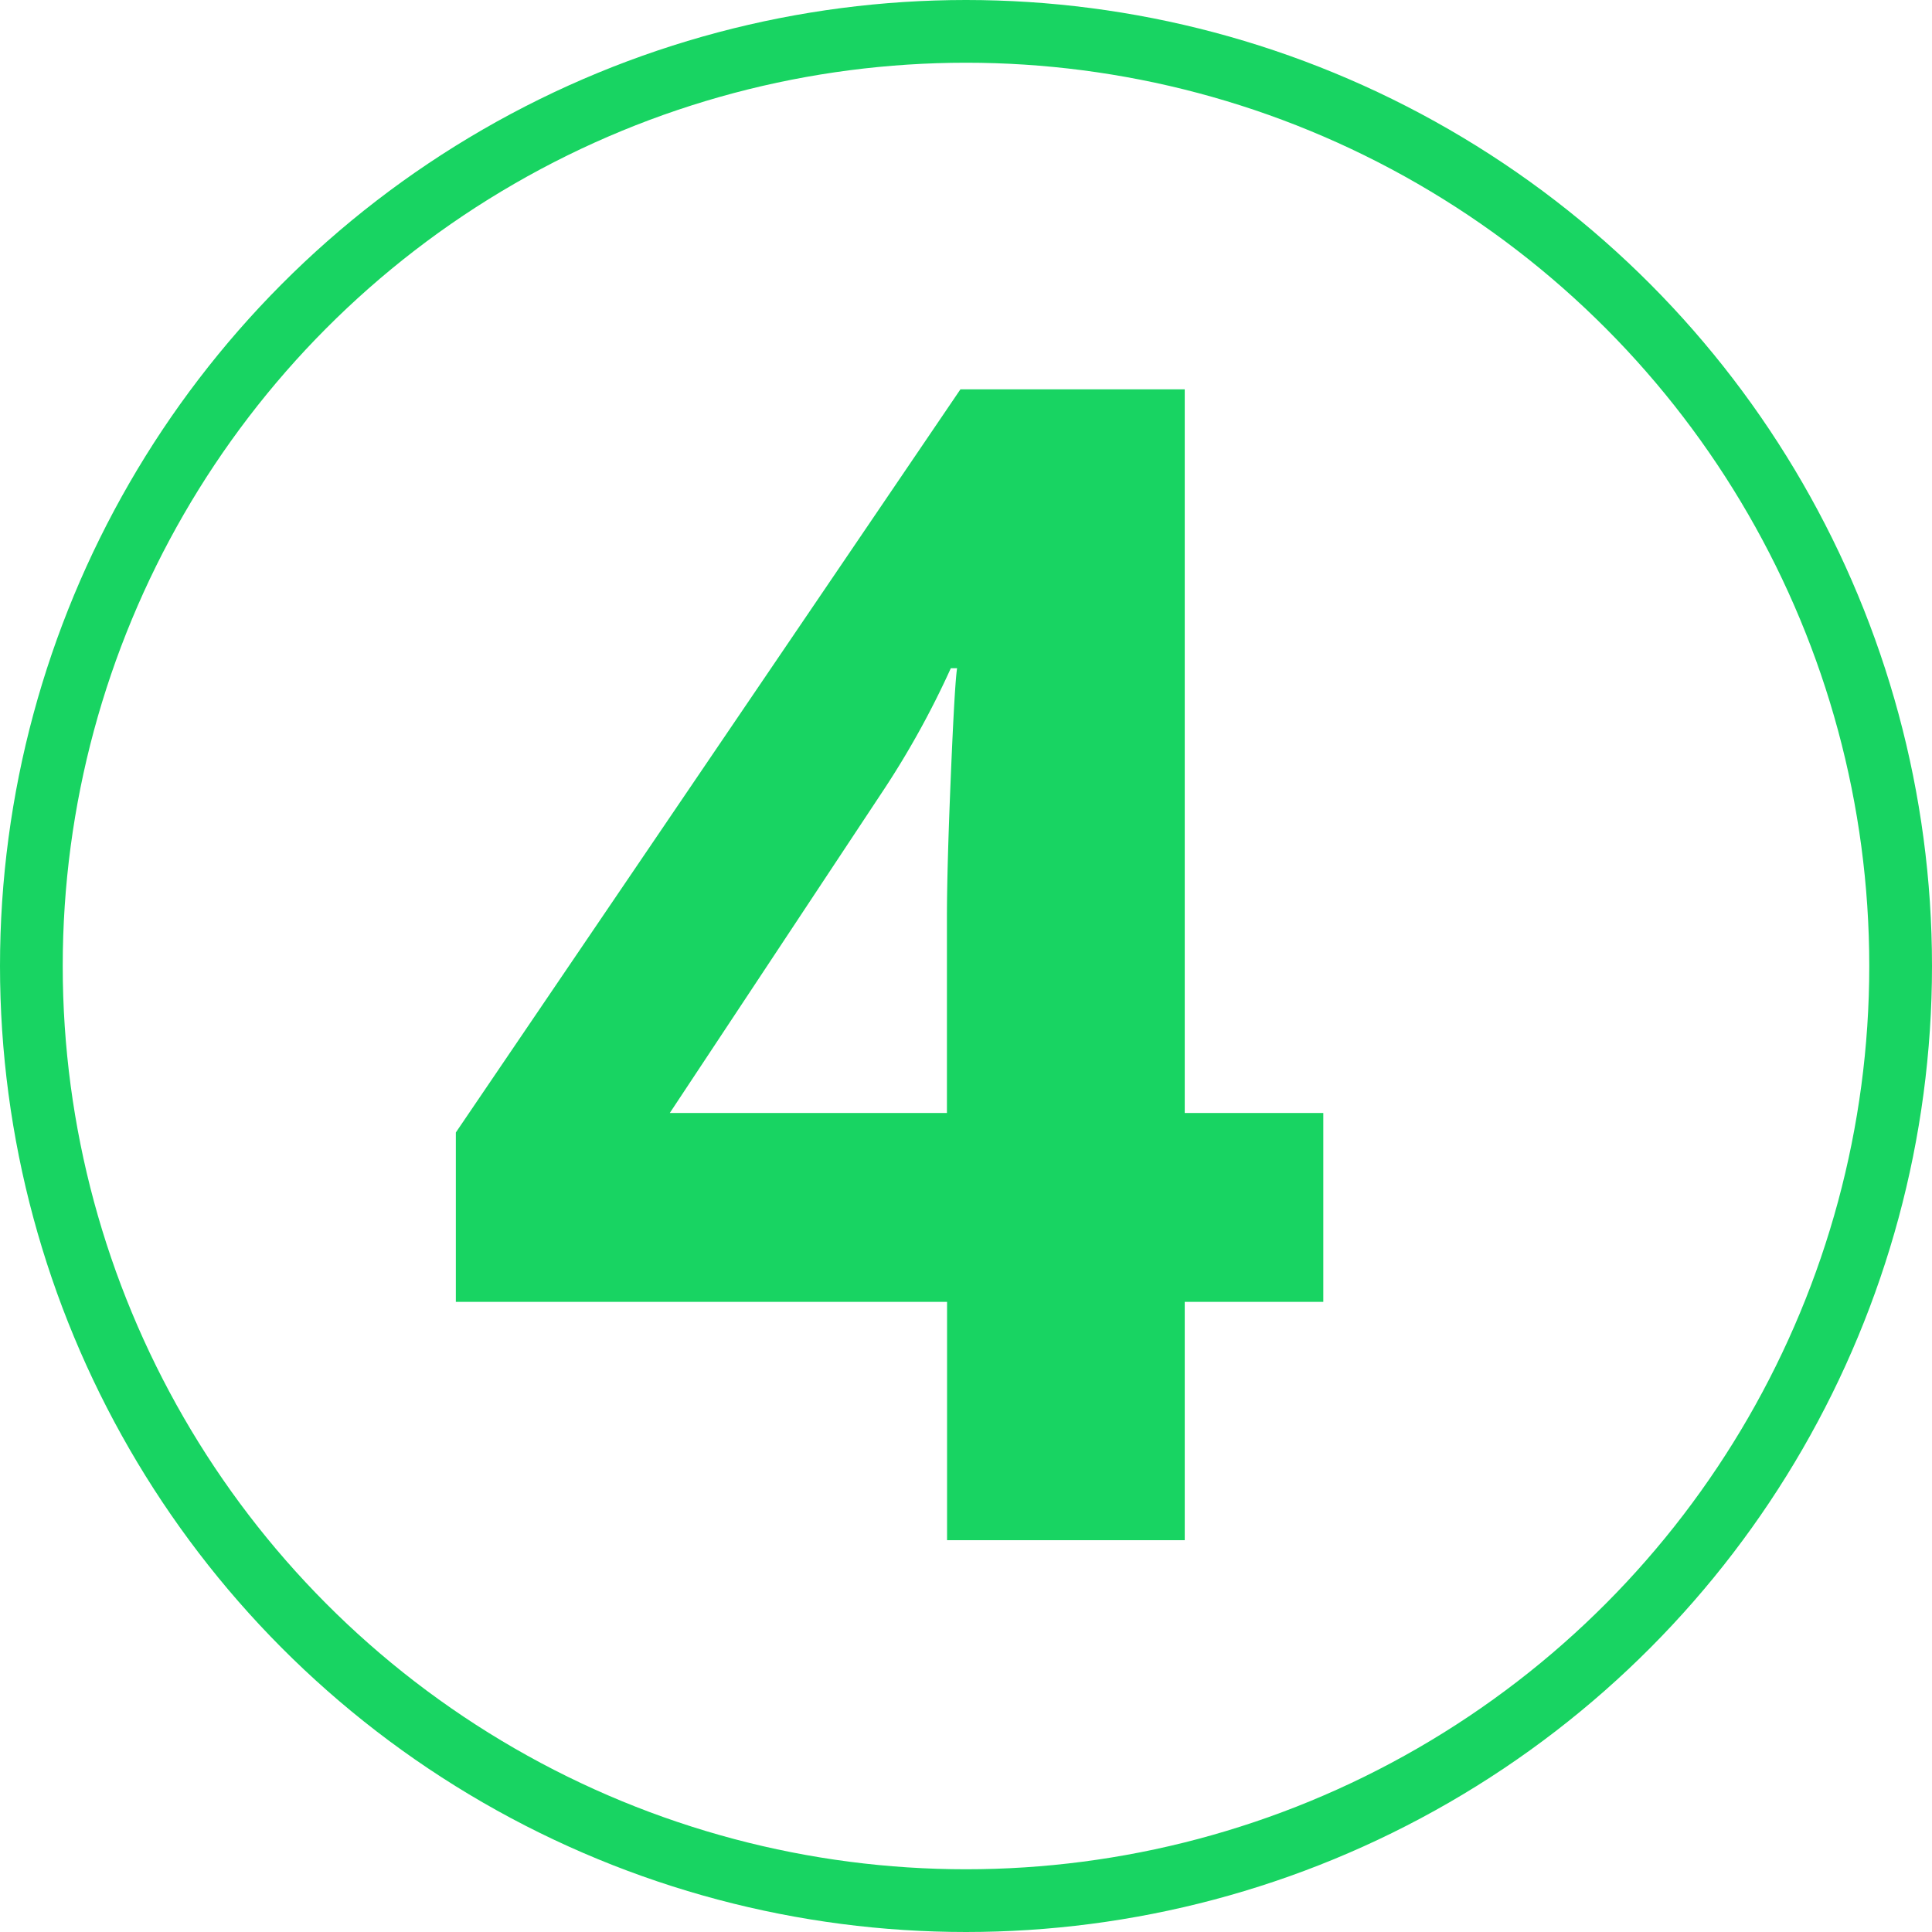
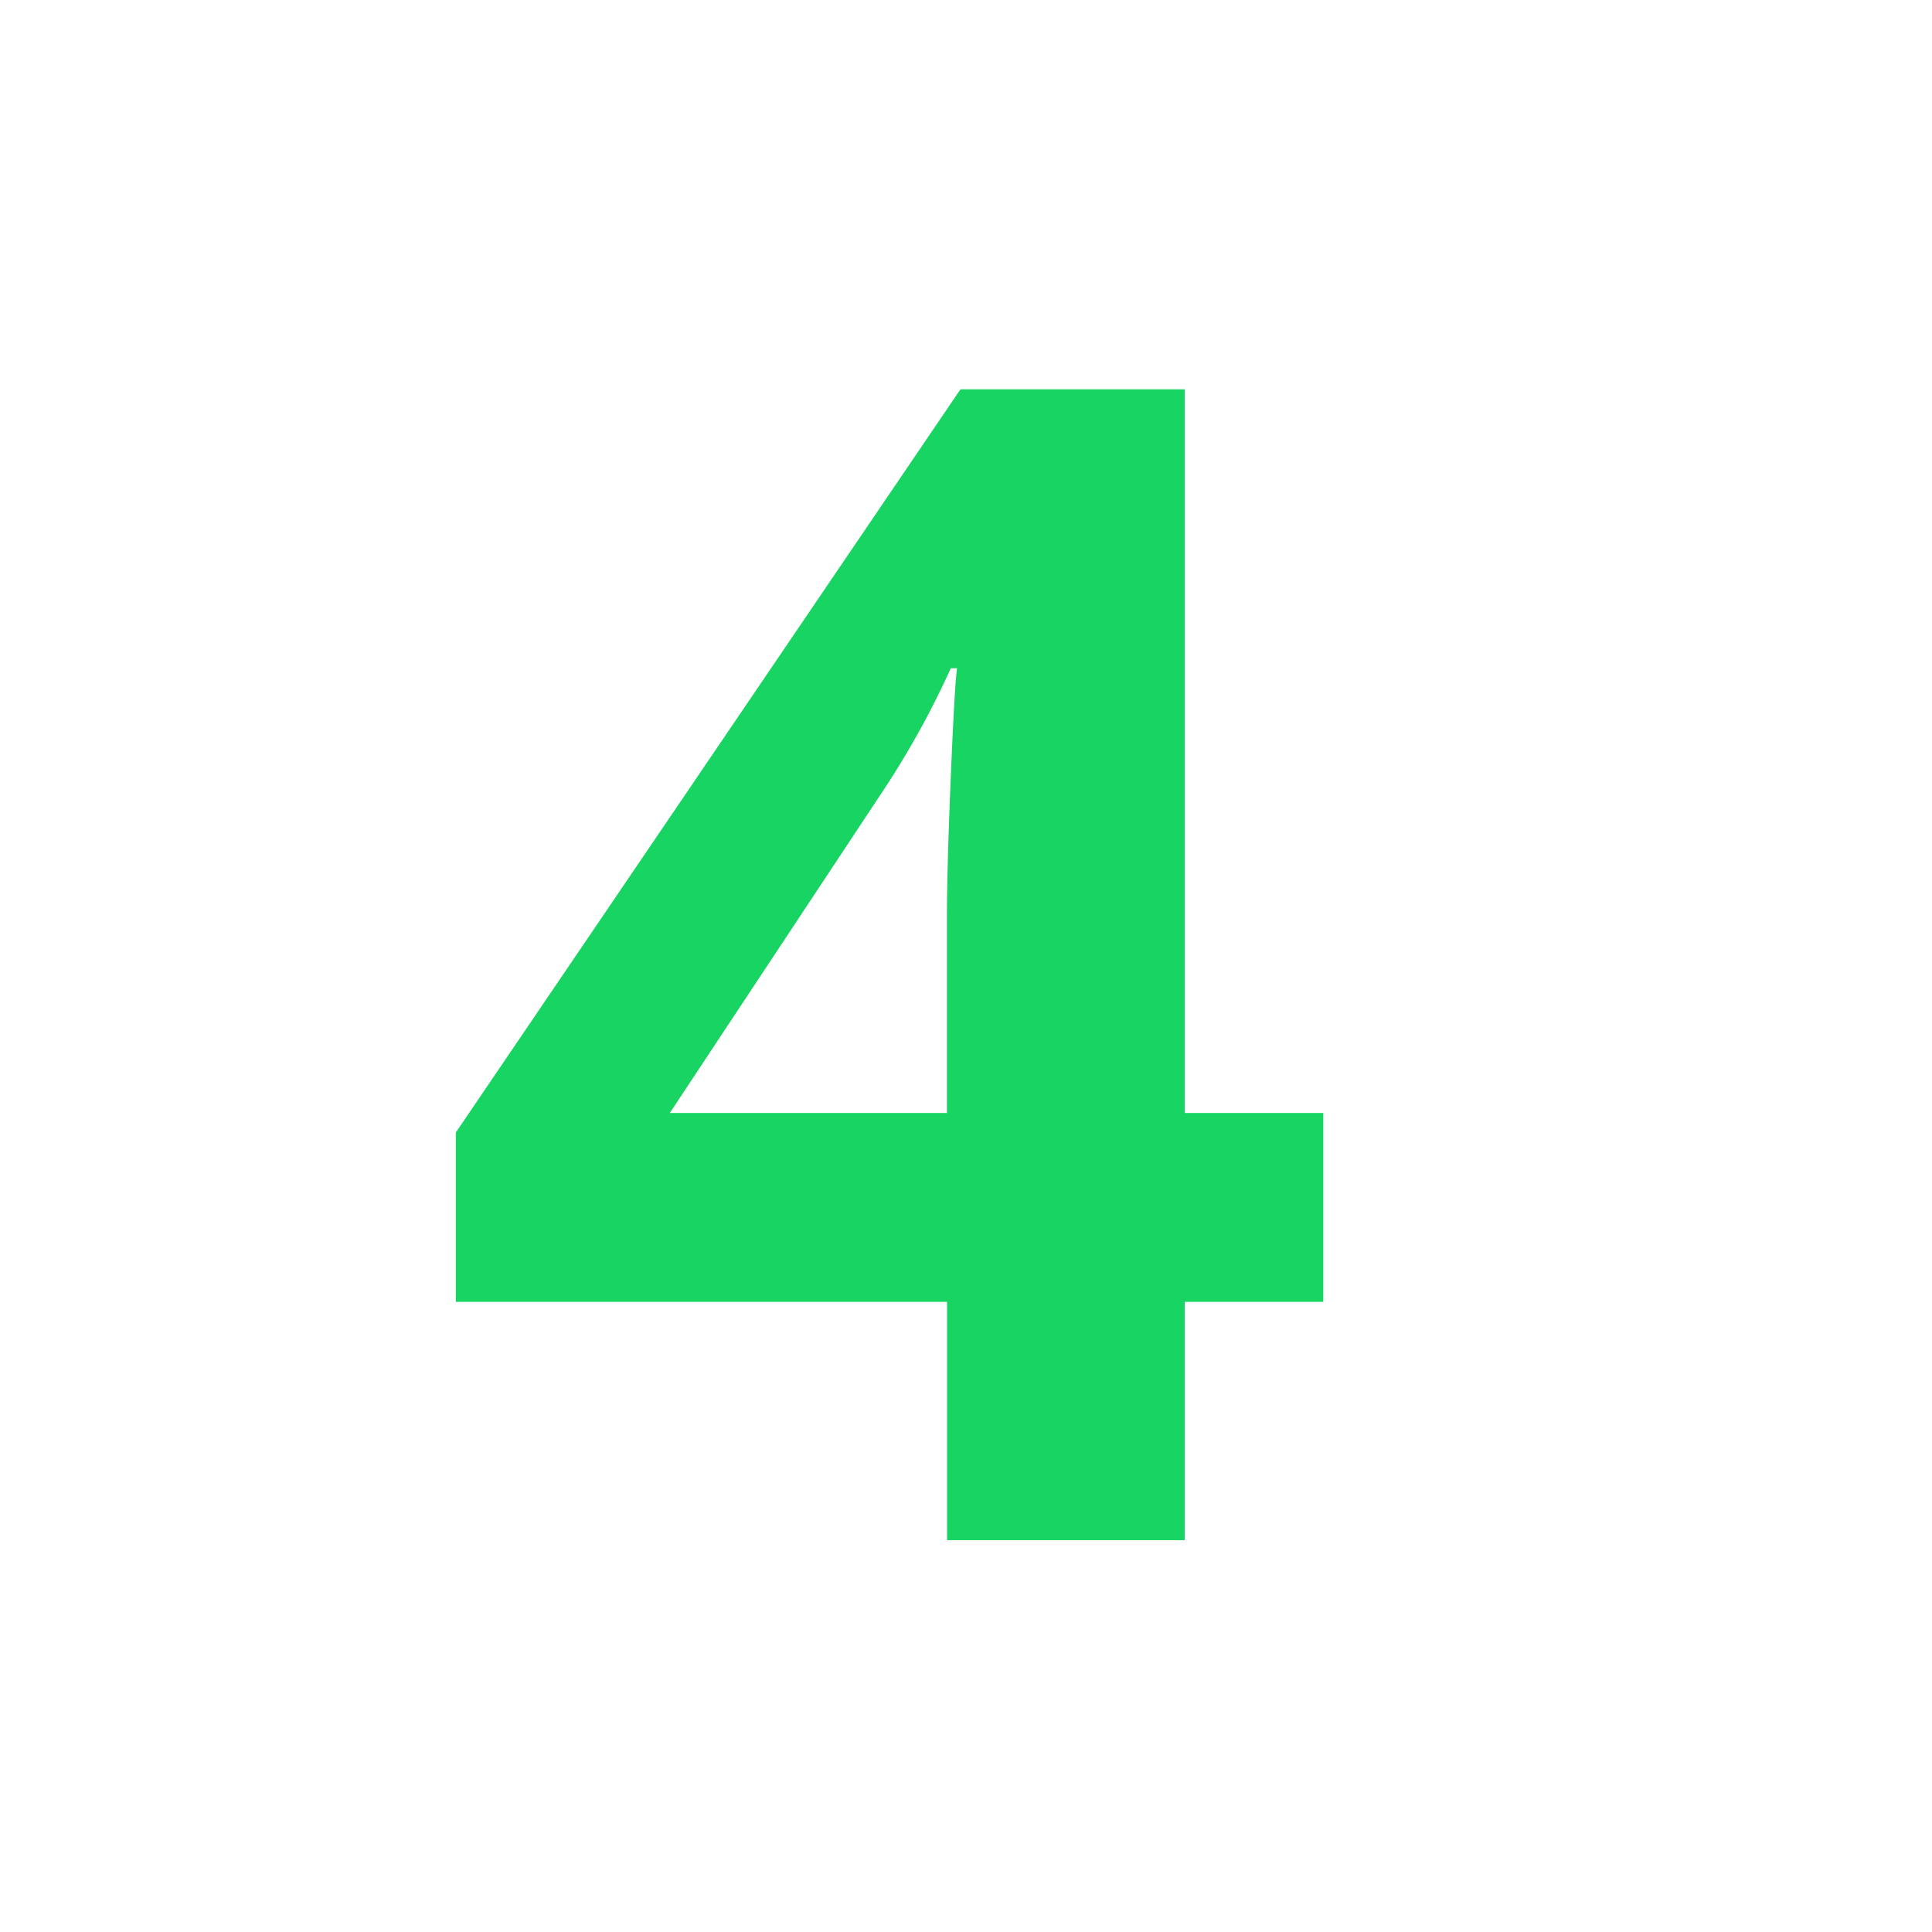
<svg xmlns="http://www.w3.org/2000/svg" id="Calque_1" data-name="Calque 1" viewBox="0 0 308 308">
  <defs>
    <style>.cls-1{fill:none;stroke:#18d462;stroke-miterlimit:10;stroke-width:10px;}.cls-2{fill:#18d462;}</style>
  </defs>
-   <circle class="cls-1" cx="154" cy="154" r="149" />
  <path class="cls-2" d="M294.68,300.29H272.59v38H234.7v-38H156.39v-27l80.44-118.47h35.76V270.18h22.09Zm-60-30.11V239.06q0-7.78.62-22.59t1-17.19h-1a140.63,140.63,0,0,1-11.16,20.08l-33.64,50.82Z" transform="translate(-83.72 -92.75)" />
</svg>